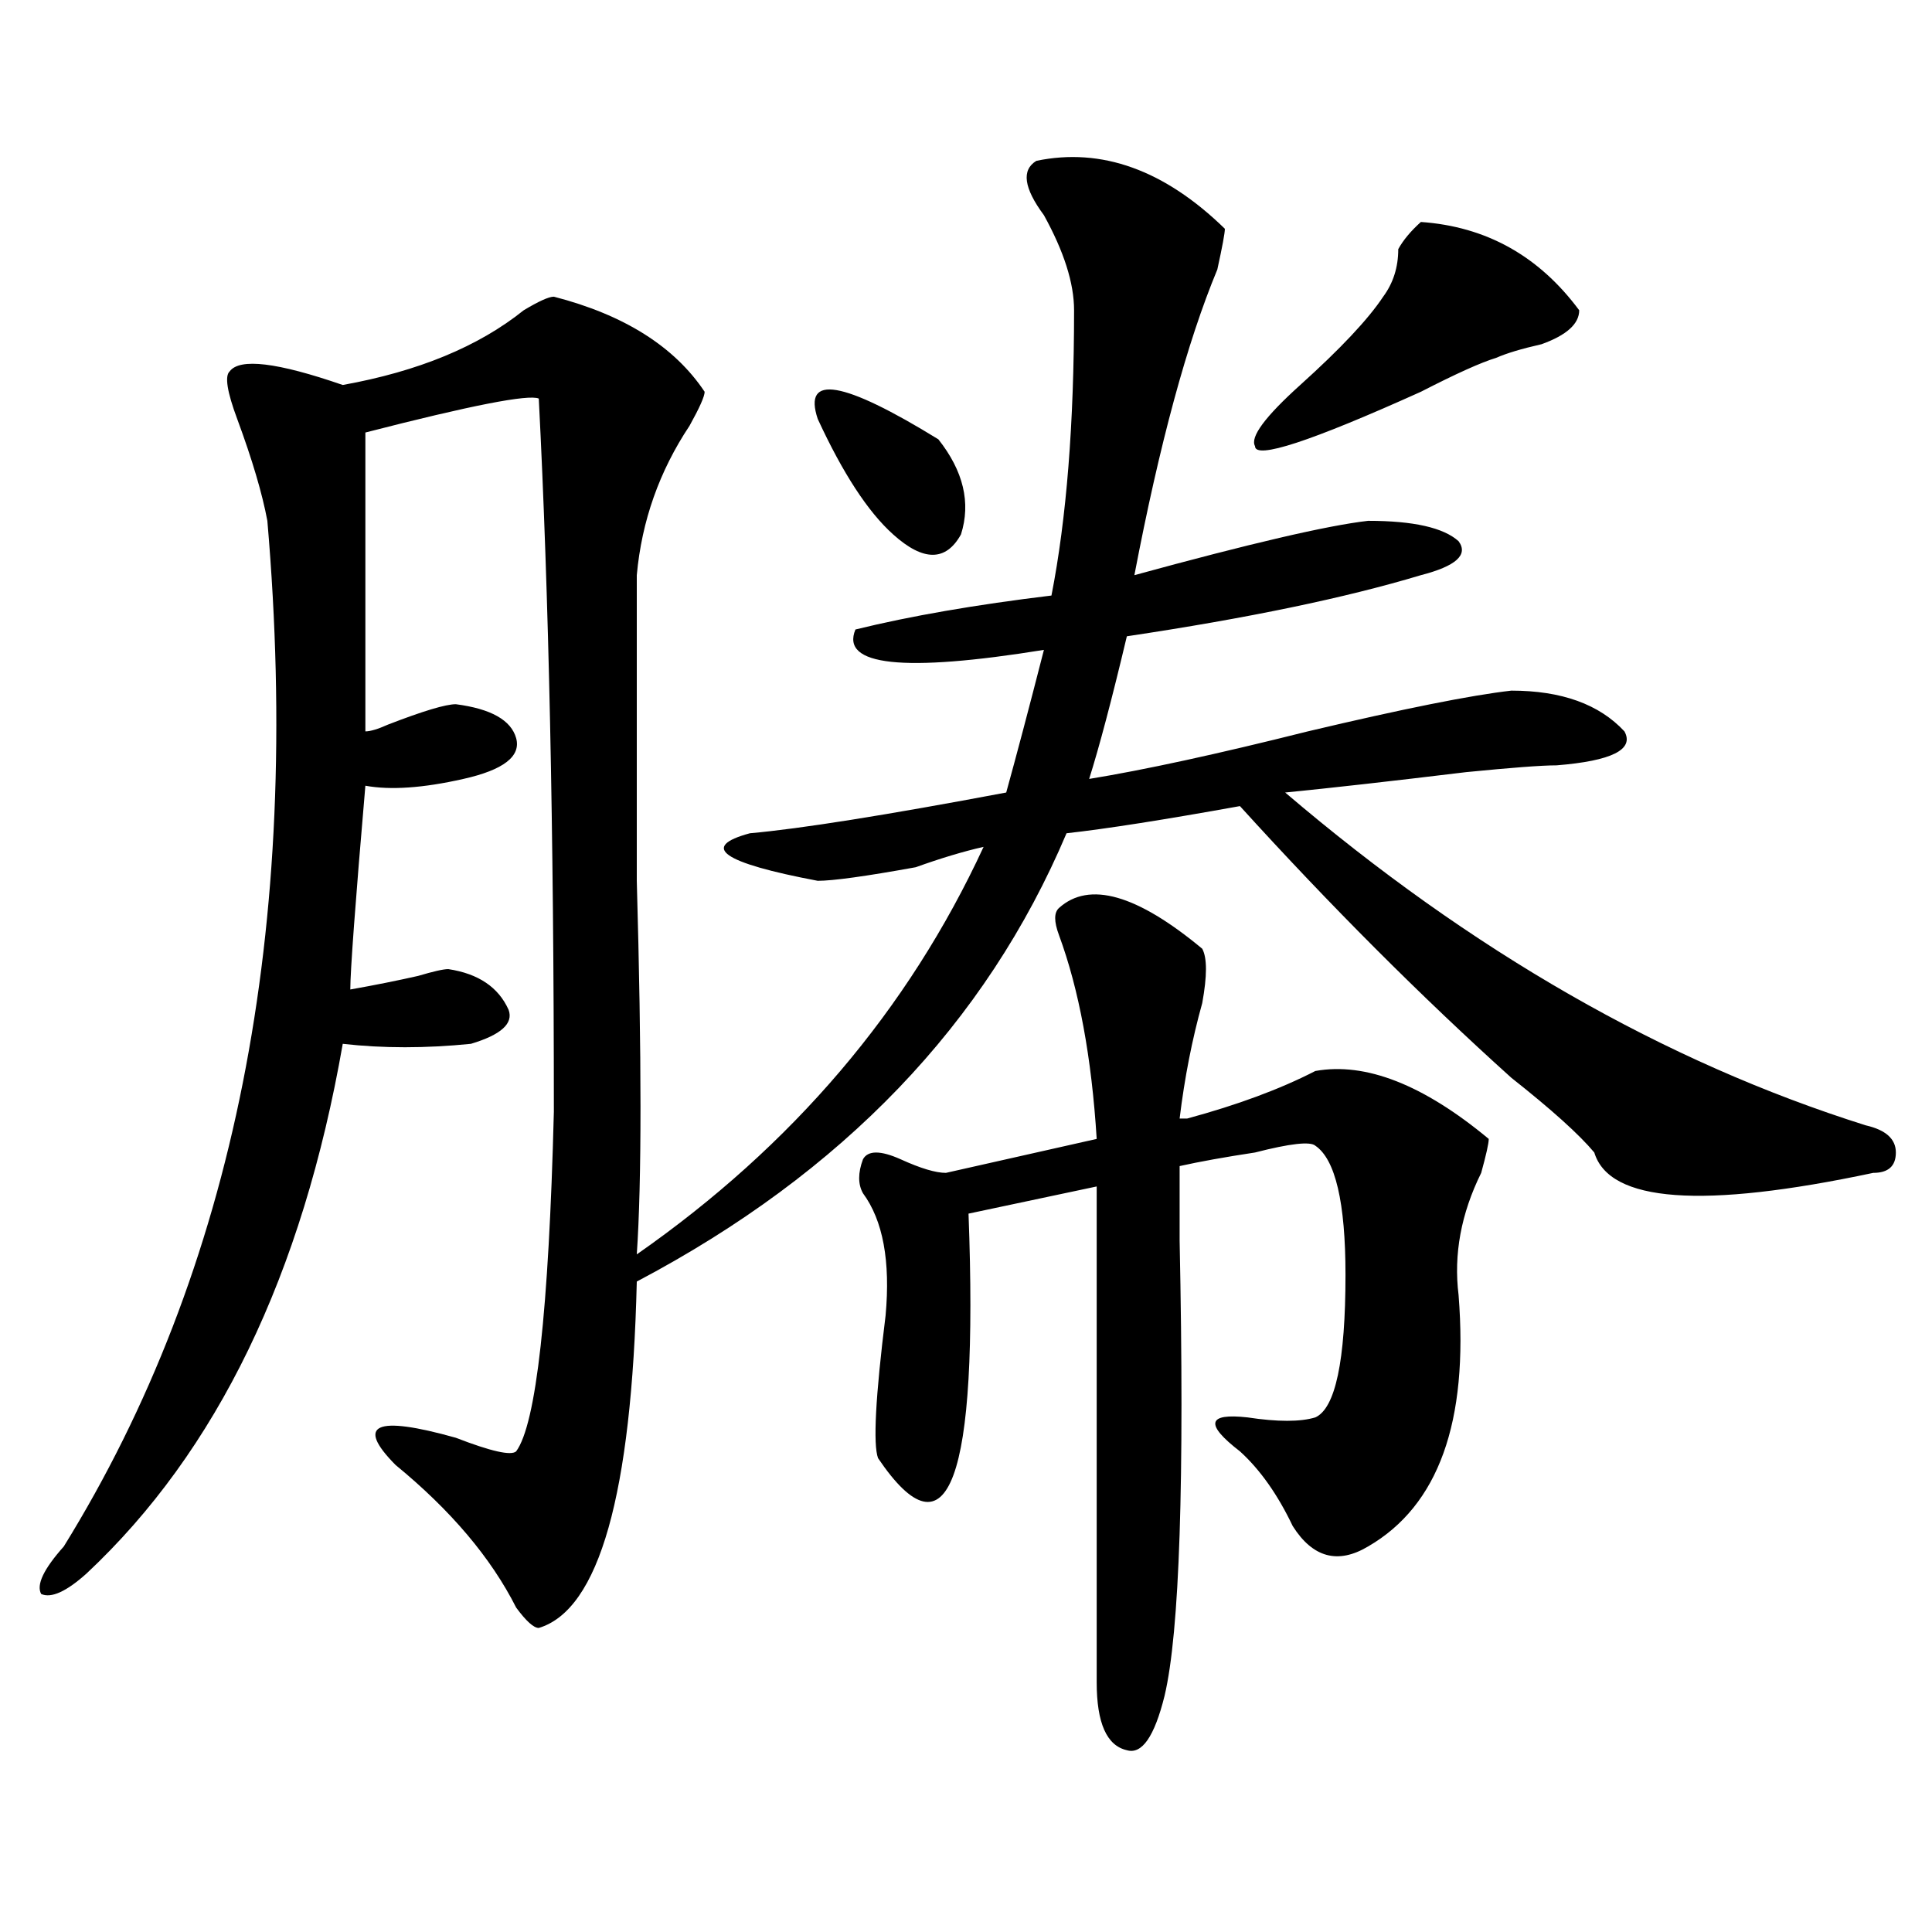
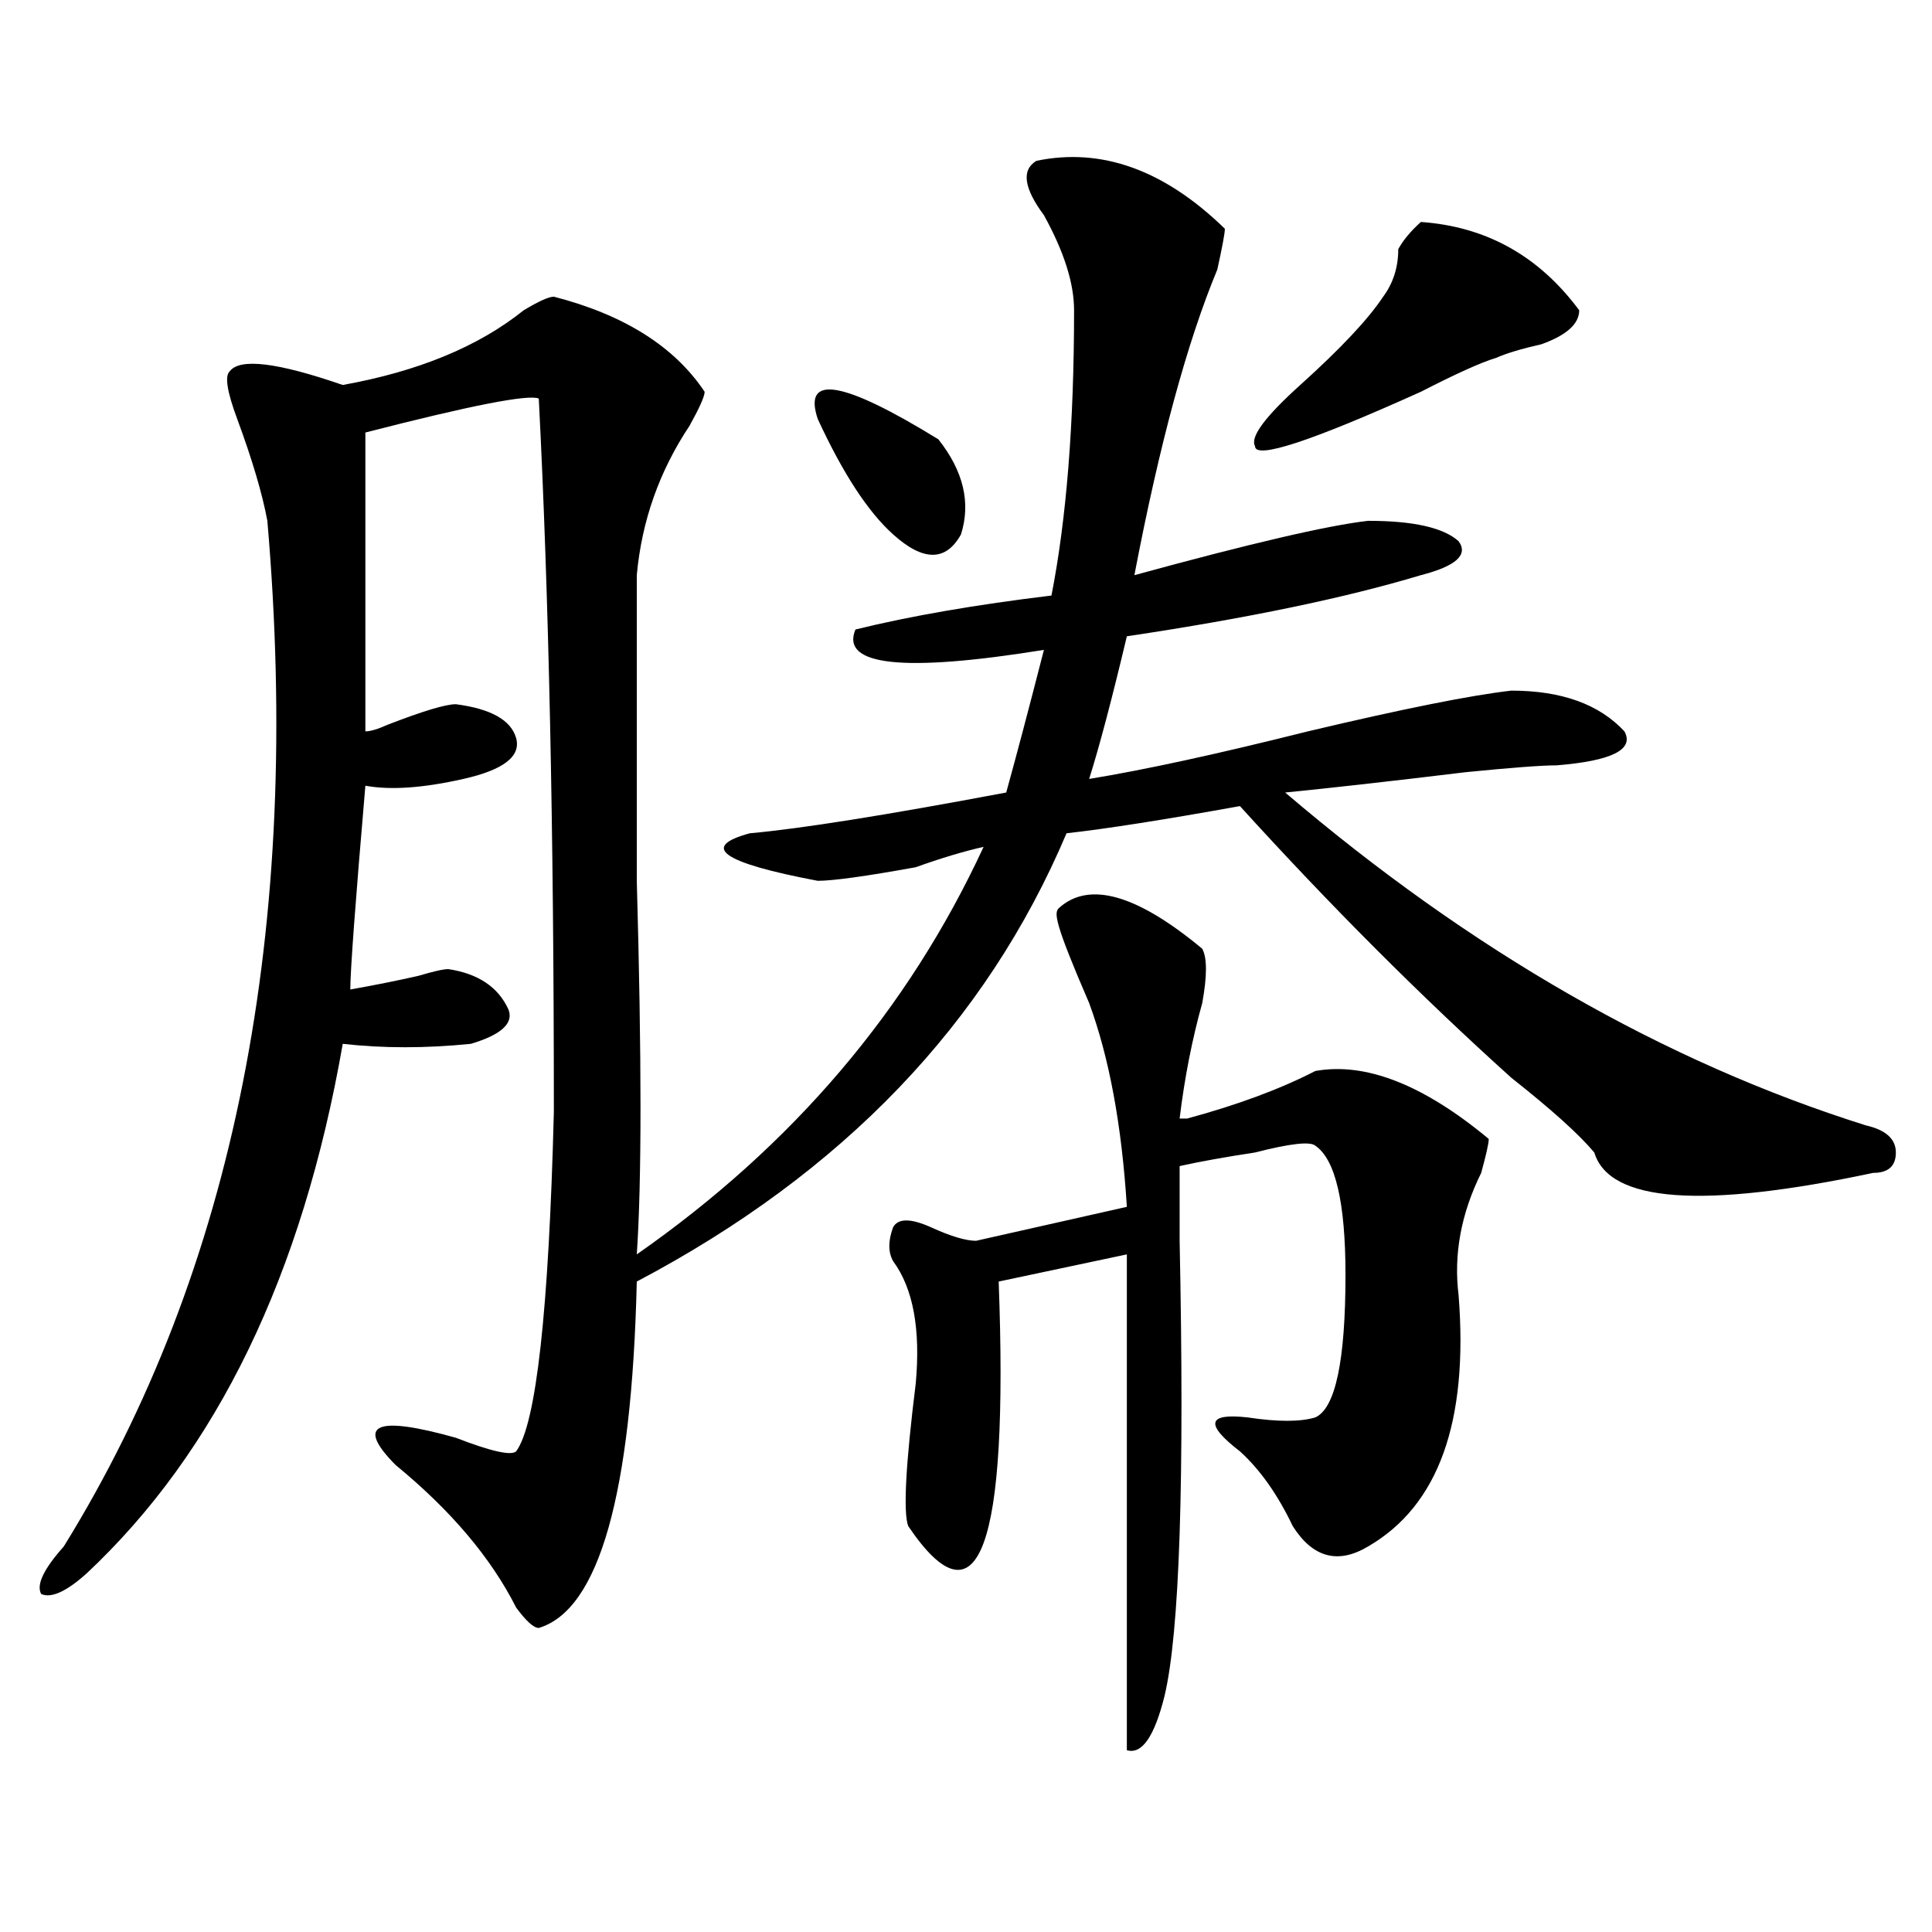
<svg xmlns="http://www.w3.org/2000/svg" version="1.1" id="图层_1" x="0px" y="0px" width="1000px" height="1000px" viewBox="0 0 1000 1000" enable-background="new 0 0 1000 1000" xml:space="preserve">
-   <path d="M536.426,83.25c33.779-7.031,66.34,4.725,97.559,35.156c0,2.362-1.342,9.394-3.902,21.094  c-15.609,37.519-29.938,90.253-42.926,158.203c59.815-16.369,100.119-25.763,120.973-28.125c23.414,0,39.023,3.516,46.828,10.547  c5.183,7.031-1.342,12.909-19.512,17.578c-39.023,11.756-89.754,22.303-152.191,31.641c-7.805,32.85-14.329,57.459-19.512,73.828  c28.597-4.669,66.34-12.854,113.168-24.609c49.389-11.7,84.51-18.731,105.363-21.094c25.975,0,45.486,7.031,58.535,21.094  c5.183,9.394-6.524,15.271-35.121,17.578c-7.805,0-23.414,1.209-46.828,3.516c-39.023,4.725-70.242,8.24-93.656,10.547  c96.217,82.068,196.397,139.472,300.48,172.266c10.365,2.362,15.609,7.031,15.609,14.063s-3.902,10.547-11.707,10.547  c-88.474,18.787-136.582,15.271-144.387-10.547c-7.805-9.338-22.134-22.247-42.926-38.672  c-46.828-42.188-93.656-89.044-140.484-140.625c-39.023,7.031-68.962,11.756-89.754,14.063  c-41.646,98.438-115.79,175.781-222.434,232.031c-2.622,110.193-19.512,169.903-50.73,179.297c-2.622,0-6.524-3.516-11.707-10.547  c-13.049-25.818-33.841-50.372-62.438-73.828c-20.854-21.094-10.427-25.763,31.219-14.063c18.17,7.031,28.597,9.394,31.219,7.031  c10.365-14.063,16.89-72.619,19.512-175.781c0-145.294-2.622-268.341-7.805-369.141c-5.244-2.307-35.121,3.516-89.754,17.578  c0,16.425,0,68.006,0,154.688c2.561,0,6.463-1.153,11.707-3.516c18.17-7.031,29.877-10.547,35.121-10.547  c18.17,2.362,28.597,8.24,31.219,17.578c2.561,9.394-6.524,16.425-27.316,21.094c-20.854,4.725-37.743,5.878-50.73,3.516  c-5.244,60.975-7.805,96.131-7.805,105.469c12.987-2.307,24.694-4.669,35.121-7.031c7.805-2.307,12.987-3.516,15.609-3.516  c15.609,2.362,25.975,9.394,31.219,21.094c2.561,7.031-3.902,12.909-19.512,17.578c-23.414,2.362-45.548,2.362-66.34,0  C156.557,659.813,112.351,751.219,44.73,814.5c-10.427,9.338-18.231,12.854-23.414,10.547c-2.622-4.725,1.28-12.909,11.707-24.609  c88.412-142.932,123.533-319.922,105.363-530.859c-2.622-14.063-7.805-31.641-15.609-52.734  c-5.244-14.063-6.524-22.247-3.902-24.609c5.183-7.031,24.694-4.669,58.535,7.031c39.023-7.031,70.242-19.885,93.656-38.672  c7.805-4.669,12.987-7.031,15.609-7.031c36.401,9.394,62.438,25.818,78.047,49.219c0,2.362-2.622,8.24-7.805,17.578  c-15.609,23.456-24.756,49.219-27.316,77.344c0,25.818,0,78.553,0,158.203c2.561,91.406,2.561,155.896,0,193.359  c80.607-56.25,140.484-126.563,179.508-210.938c-10.427,2.362-22.134,5.878-35.121,10.547c-26.036,4.725-42.926,7.031-50.73,7.031  c-49.45-9.338-61.157-17.578-35.121-24.609c25.975-2.307,70.242-9.338,132.68-21.094c5.183-18.731,11.707-43.341,19.512-73.828  c-72.864,11.756-105.363,8.24-97.559-10.547c28.597-7.031,62.438-12.854,101.461-17.578c7.805-39.825,11.707-89.044,11.707-147.656  c0-14.063-5.244-30.432-15.609-49.219C529.901,97.313,528.621,87.975,536.426,83.25z M423.258,216.844  c-7.805-23.4,12.987-19.885,62.438,10.547c12.987,16.425,16.89,32.85,11.707,49.219c-7.805,14.063-19.512,14.063-35.121,0  C449.232,264.909,436.245,244.969,423.258,216.844z M548.133,469.969c15.609-14.063,40.304-7.031,74.145,21.094  c2.561,4.725,2.561,14.063,0,28.125c-5.244,18.787-9.146,38.672-11.707,59.766h3.902c25.975-7.031,48.108-15.216,66.34-24.609  c25.975-4.669,55.913,7.031,89.754,35.156c0,2.362-1.342,8.24-3.902,17.578c-10.427,21.094-14.329,42.188-11.707,63.281  c5.183,65.644-10.427,108.984-46.828,130.078c-15.609,9.338-28.658,5.822-39.023-10.547c-7.805-16.369-16.951-29.278-27.316-38.672  c-18.231-14.063-16.951-19.885,3.902-17.578c15.609,2.362,27.316,2.362,35.121,0c10.365-4.669,15.609-29.278,15.609-73.828  c0-37.463-5.244-59.766-15.609-66.797c-2.622-2.307-13.049-1.153-31.219,3.516c-15.609,2.362-28.658,4.725-39.023,7.031  c0,7.031,0,19.94,0,38.672c2.561,124.256,0,202.697-7.805,235.547c-5.244,21.094-11.707,30.432-19.512,28.125  c-10.427-2.362-15.609-14.063-15.609-35.156c0-114.807,0-200.391,0-256.641l-66.34,14.063  c5.183,138.318-10.427,180.45-46.828,126.563c-2.622-7.031-1.342-31.641,3.902-73.828c2.561-28.125-1.342-49.219-11.707-63.281  c-2.622-4.669-2.622-10.547,0-17.578c2.561-4.669,9.085-4.669,19.512,0c10.365,4.725,18.17,7.031,23.414,7.031l78.047-17.578  c-2.622-42.188-9.146-77.344-19.512-105.469C545.511,477,545.511,472.331,548.133,469.969z M735.445,114.891  c33.779,2.362,61.096,17.578,81.949,45.703c0,7.031-6.524,12.909-19.512,17.578c-10.427,2.362-18.231,4.725-23.414,7.031  c-7.805,2.362-20.854,8.24-39.023,17.578c-57.255,25.818-85.852,35.156-85.852,28.125c-2.622-4.669,5.183-15.216,23.414-31.641  c20.792-18.731,35.121-33.947,42.926-45.703c5.183-7.031,7.805-15.216,7.805-24.609  C726.299,124.284,730.201,119.615,735.445,114.891z" />
+   <path d="M536.426,83.25c33.779-7.031,66.34,4.725,97.559,35.156c0,2.362-1.342,9.394-3.902,21.094  c-15.609,37.519-29.938,90.253-42.926,158.203c59.815-16.369,100.119-25.763,120.973-28.125c23.414,0,39.023,3.516,46.828,10.547  c5.183,7.031-1.342,12.909-19.512,17.578c-39.023,11.756-89.754,22.303-152.191,31.641c-7.805,32.85-14.329,57.459-19.512,73.828  c28.597-4.669,66.34-12.854,113.168-24.609c49.389-11.7,84.51-18.731,105.363-21.094c25.975,0,45.486,7.031,58.535,21.094  c5.183,9.394-6.524,15.271-35.121,17.578c-7.805,0-23.414,1.209-46.828,3.516c-39.023,4.725-70.242,8.24-93.656,10.547  c96.217,82.068,196.397,139.472,300.48,172.266c10.365,2.362,15.609,7.031,15.609,14.063s-3.902,10.547-11.707,10.547  c-88.474,18.787-136.582,15.271-144.387-10.547c-7.805-9.338-22.134-22.247-42.926-38.672  c-46.828-42.188-93.656-89.044-140.484-140.625c-39.023,7.031-68.962,11.756-89.754,14.063  c-41.646,98.438-115.79,175.781-222.434,232.031c-2.622,110.193-19.512,169.903-50.73,179.297c-2.622,0-6.524-3.516-11.707-10.547  c-13.049-25.818-33.841-50.372-62.438-73.828c-20.854-21.094-10.427-25.763,31.219-14.063c18.17,7.031,28.597,9.394,31.219,7.031  c10.365-14.063,16.89-72.619,19.512-175.781c0-145.294-2.622-268.341-7.805-369.141c-5.244-2.307-35.121,3.516-89.754,17.578  c0,16.425,0,68.006,0,154.688c2.561,0,6.463-1.153,11.707-3.516c18.17-7.031,29.877-10.547,35.121-10.547  c18.17,2.362,28.597,8.24,31.219,17.578c2.561,9.394-6.524,16.425-27.316,21.094c-20.854,4.725-37.743,5.878-50.73,3.516  c-5.244,60.975-7.805,96.131-7.805,105.469c12.987-2.307,24.694-4.669,35.121-7.031c7.805-2.307,12.987-3.516,15.609-3.516  c15.609,2.362,25.975,9.394,31.219,21.094c2.561,7.031-3.902,12.909-19.512,17.578c-23.414,2.362-45.548,2.362-66.34,0  C156.557,659.813,112.351,751.219,44.73,814.5c-10.427,9.338-18.231,12.854-23.414,10.547c-2.622-4.725,1.28-12.909,11.707-24.609  c88.412-142.932,123.533-319.922,105.363-530.859c-2.622-14.063-7.805-31.641-15.609-52.734  c-5.244-14.063-6.524-22.247-3.902-24.609c5.183-7.031,24.694-4.669,58.535,7.031c39.023-7.031,70.242-19.885,93.656-38.672  c7.805-4.669,12.987-7.031,15.609-7.031c36.401,9.394,62.438,25.818,78.047,49.219c0,2.362-2.622,8.24-7.805,17.578  c-15.609,23.456-24.756,49.219-27.316,77.344c0,25.818,0,78.553,0,158.203c2.561,91.406,2.561,155.896,0,193.359  c80.607-56.25,140.484-126.563,179.508-210.938c-10.427,2.362-22.134,5.878-35.121,10.547c-26.036,4.725-42.926,7.031-50.73,7.031  c-49.45-9.338-61.157-17.578-35.121-24.609c25.975-2.307,70.242-9.338,132.68-21.094c5.183-18.731,11.707-43.341,19.512-73.828  c-72.864,11.756-105.363,8.24-97.559-10.547c28.597-7.031,62.438-12.854,101.461-17.578c7.805-39.825,11.707-89.044,11.707-147.656  c0-14.063-5.244-30.432-15.609-49.219C529.901,97.313,528.621,87.975,536.426,83.25z M423.258,216.844  c-7.805-23.4,12.987-19.885,62.438,10.547c12.987,16.425,16.89,32.85,11.707,49.219c-7.805,14.063-19.512,14.063-35.121,0  C449.232,264.909,436.245,244.969,423.258,216.844z M548.133,469.969c15.609-14.063,40.304-7.031,74.145,21.094  c2.561,4.725,2.561,14.063,0,28.125c-5.244,18.787-9.146,38.672-11.707,59.766h3.902c25.975-7.031,48.108-15.216,66.34-24.609  c25.975-4.669,55.913,7.031,89.754,35.156c0,2.362-1.342,8.24-3.902,17.578c-10.427,21.094-14.329,42.188-11.707,63.281  c5.183,65.644-10.427,108.984-46.828,130.078c-15.609,9.338-28.658,5.822-39.023-10.547c-7.805-16.369-16.951-29.278-27.316-38.672  c-18.231-14.063-16.951-19.885,3.902-17.578c15.609,2.362,27.316,2.362,35.121,0c10.365-4.669,15.609-29.278,15.609-73.828  c0-37.463-5.244-59.766-15.609-66.797c-2.622-2.307-13.049-1.153-31.219,3.516c-15.609,2.362-28.658,4.725-39.023,7.031  c0,7.031,0,19.94,0,38.672c2.561,124.256,0,202.697-7.805,235.547c-5.244,21.094-11.707,30.432-19.512,28.125  c0-114.807,0-200.391,0-256.641l-66.34,14.063  c5.183,138.318-10.427,180.45-46.828,126.563c-2.622-7.031-1.342-31.641,3.902-73.828c2.561-28.125-1.342-49.219-11.707-63.281  c-2.622-4.669-2.622-10.547,0-17.578c2.561-4.669,9.085-4.669,19.512,0c10.365,4.725,18.17,7.031,23.414,7.031l78.047-17.578  c-2.622-42.188-9.146-77.344-19.512-105.469C545.511,477,545.511,472.331,548.133,469.969z M735.445,114.891  c33.779,2.362,61.096,17.578,81.949,45.703c0,7.031-6.524,12.909-19.512,17.578c-10.427,2.362-18.231,4.725-23.414,7.031  c-7.805,2.362-20.854,8.24-39.023,17.578c-57.255,25.818-85.852,35.156-85.852,28.125c-2.622-4.669,5.183-15.216,23.414-31.641  c20.792-18.731,35.121-33.947,42.926-45.703c5.183-7.031,7.805-15.216,7.805-24.609  C726.299,124.284,730.201,119.615,735.445,114.891z" />
</svg>